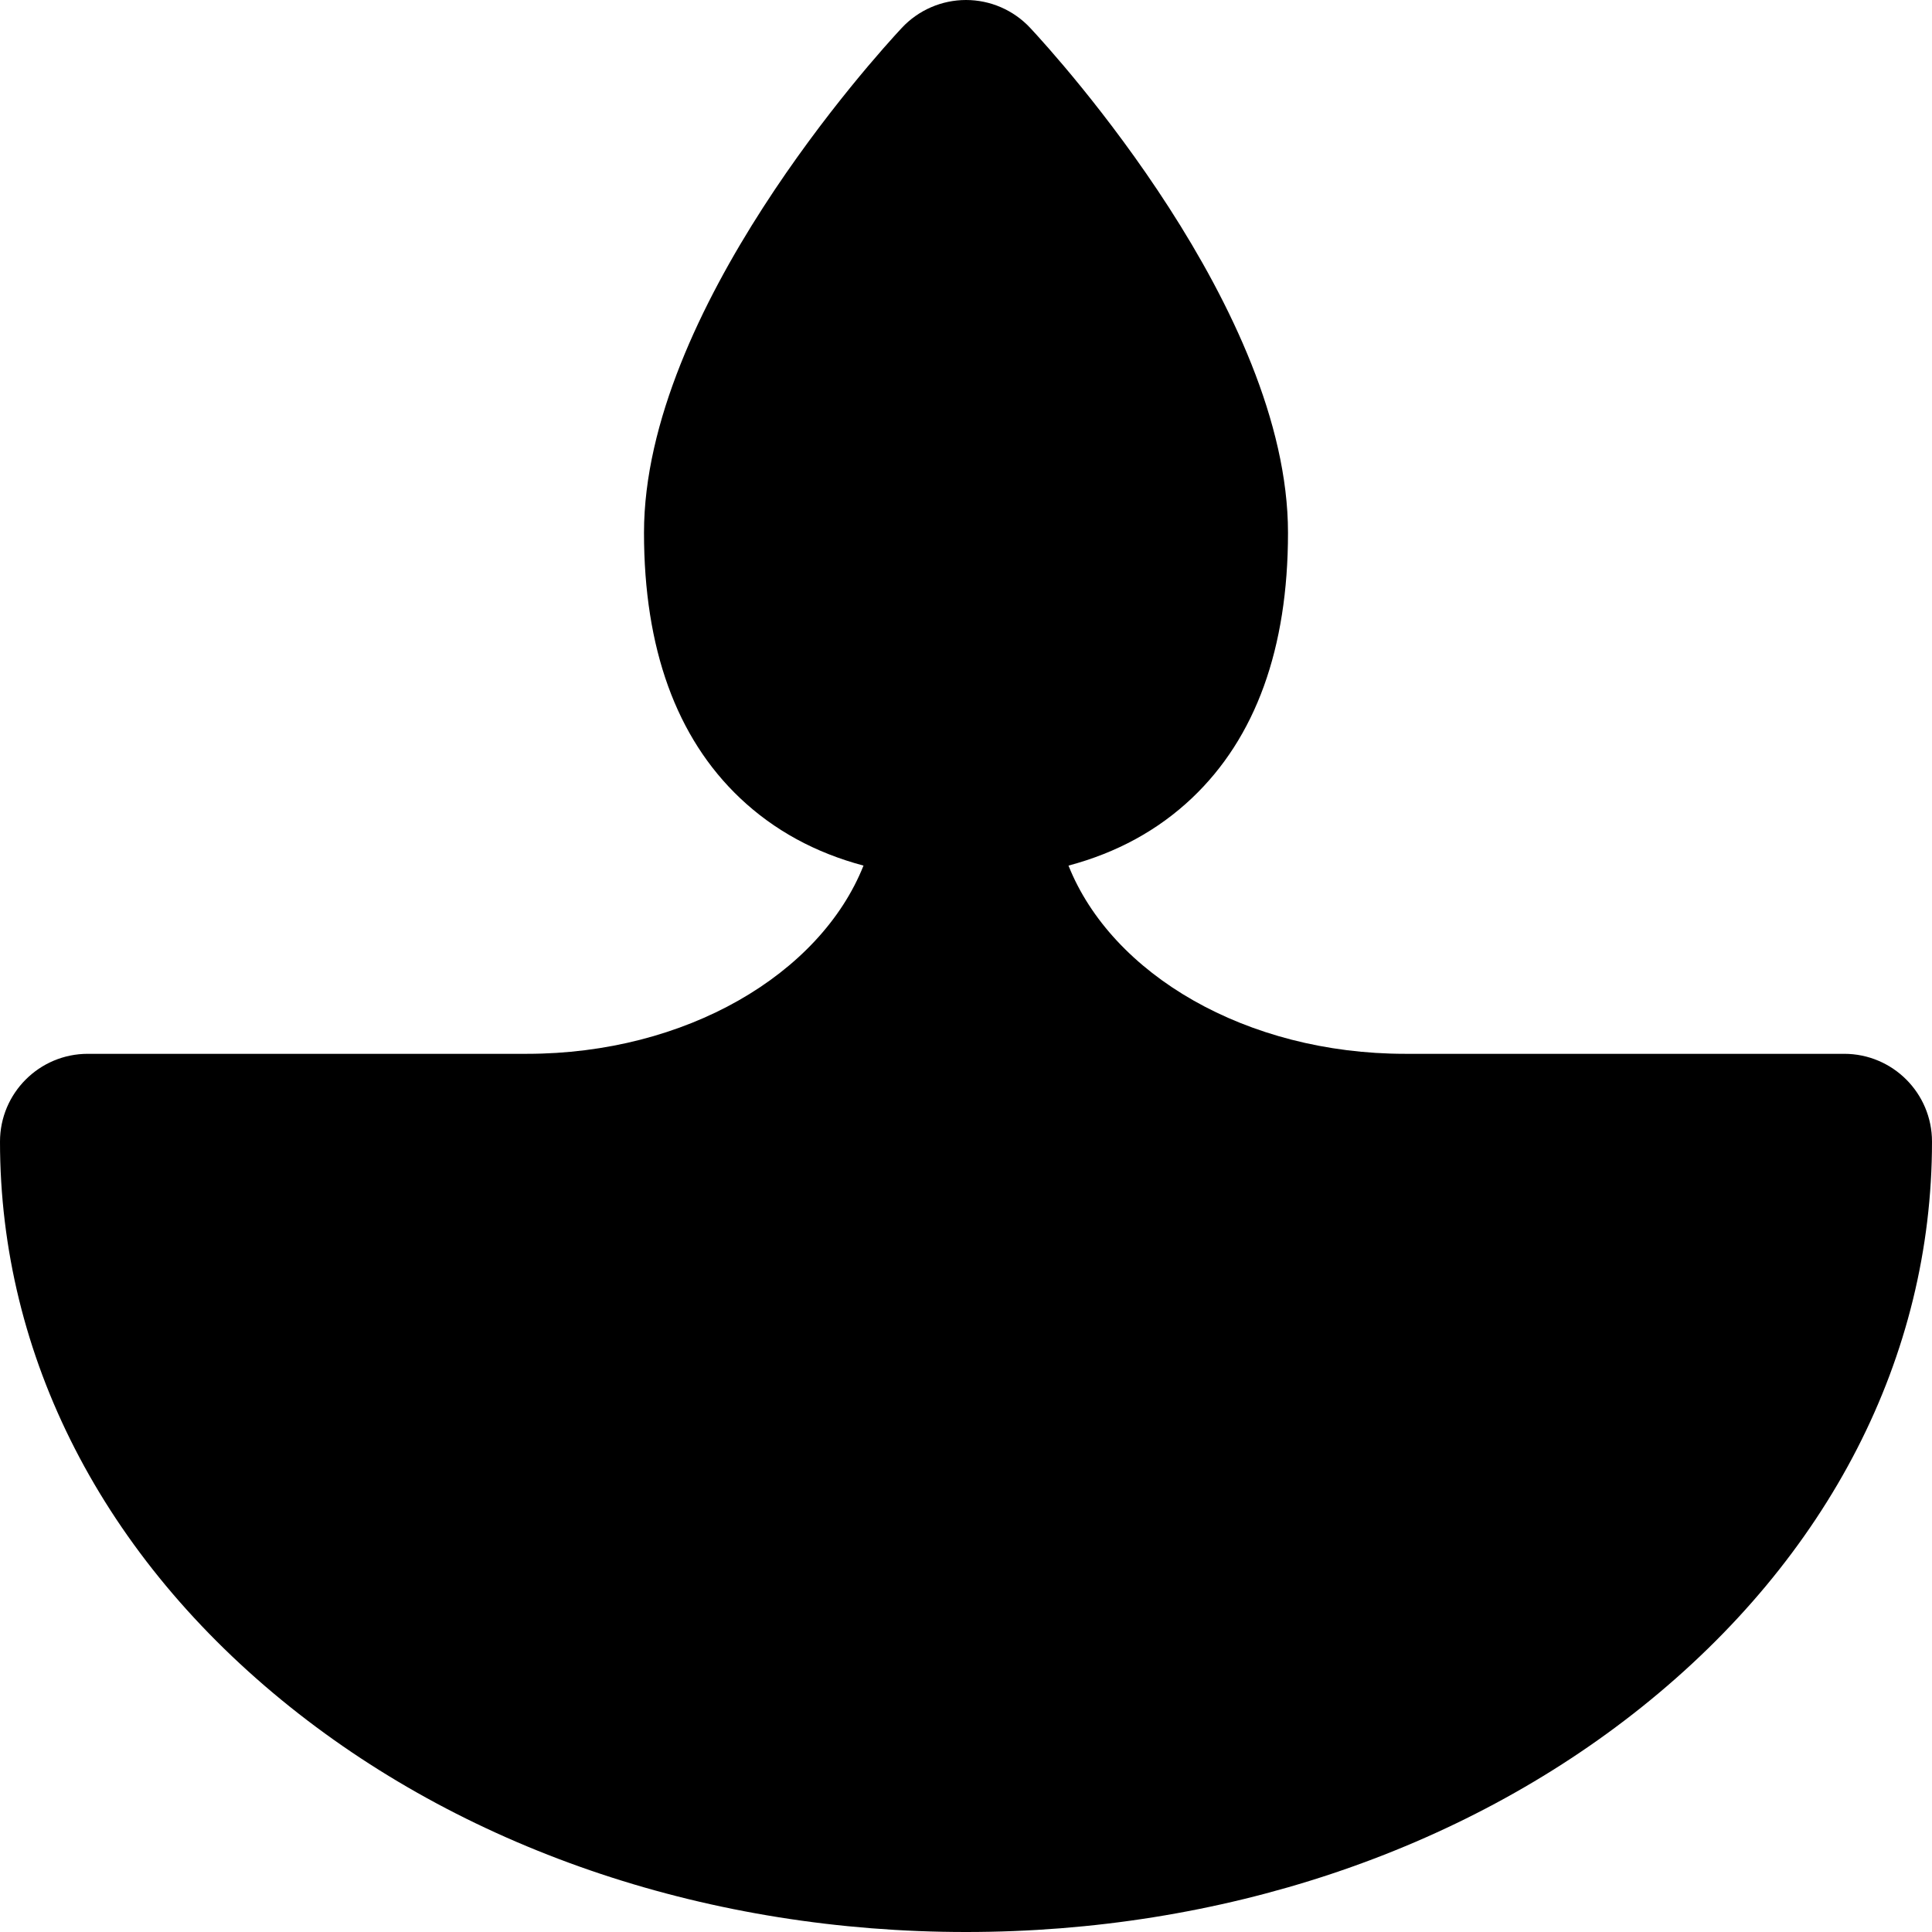
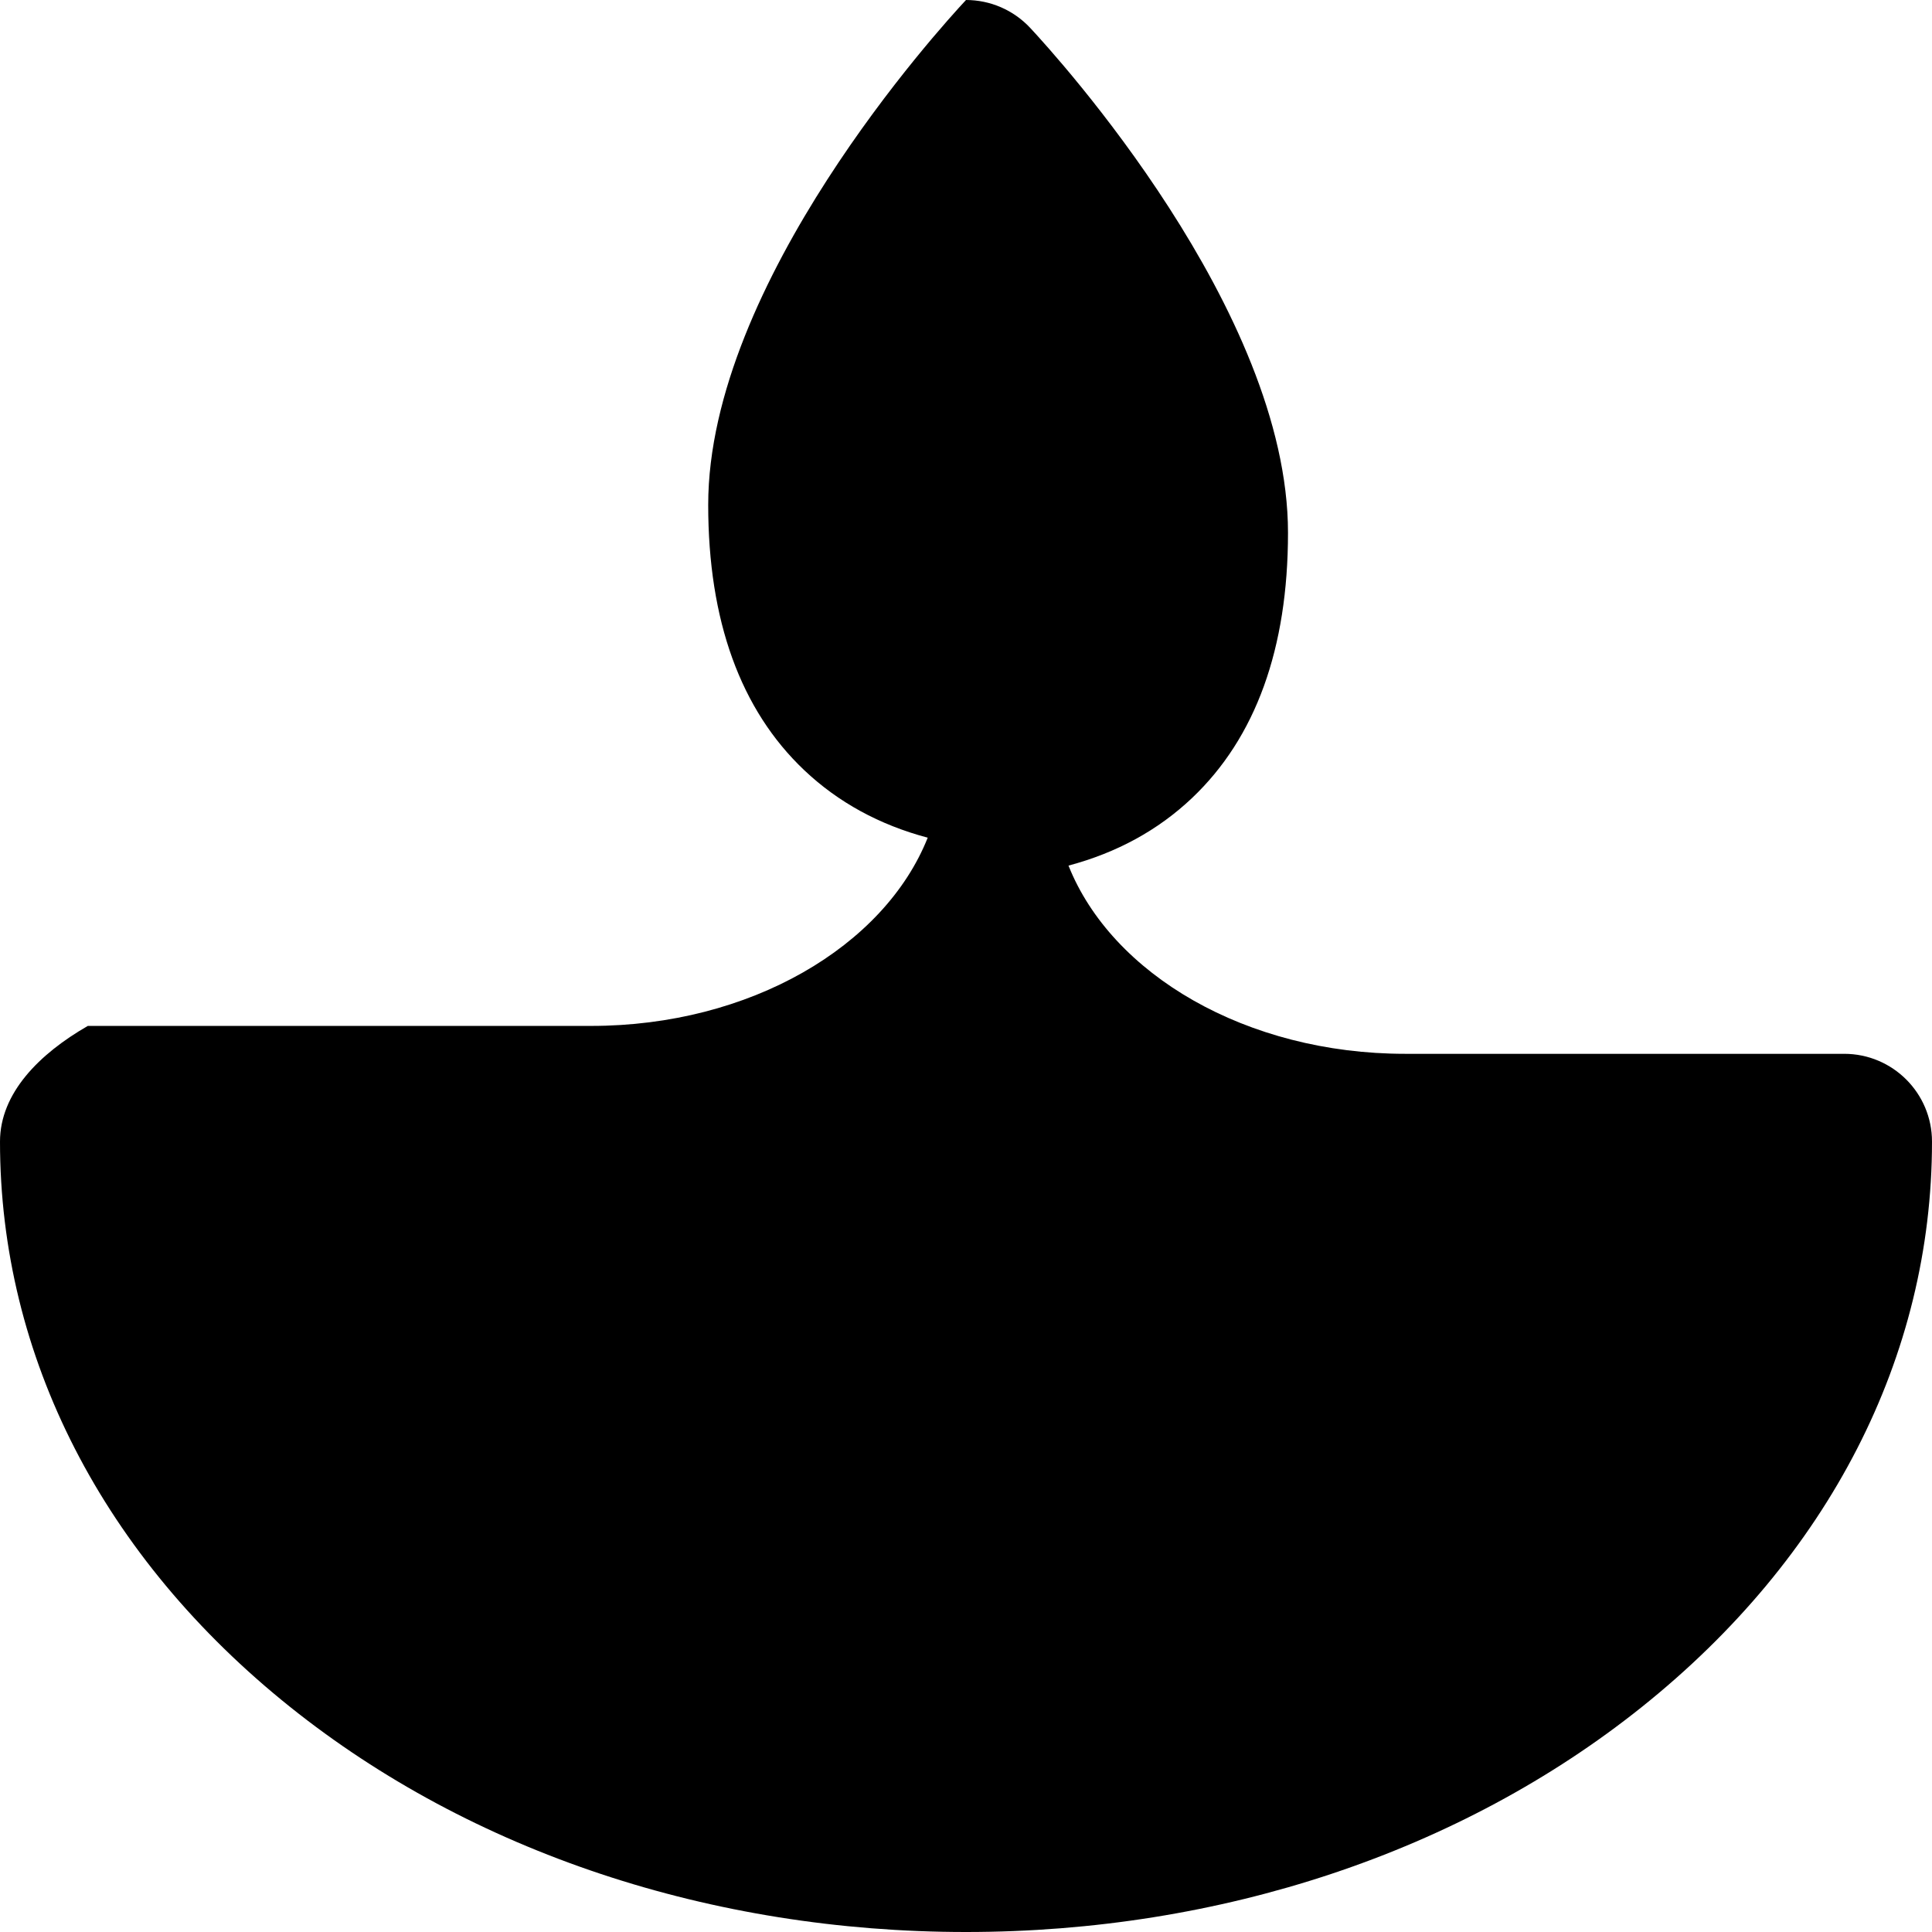
<svg xmlns="http://www.w3.org/2000/svg" fill="#000000" height="800px" width="800px" version="1.1" id="Layer_1" viewBox="0 0 512 512" xml:space="preserve">
  <g>
    <g>
-       <path d="M488.727,279.273H372.364c-42.094,0-77.732-21.07-89.203-49.88c12.761-3.393,23.72-9.362,32.729-17.897    c16.882-15.996,25.443-39.651,25.443-70.308c0-58.885-61.325-126.299-68.318-133.793C268.614,2.68,262.451,0,256,0    c-6.451,0-12.614,2.68-17.015,7.395c-6.993,7.494-68.318,74.909-68.318,133.793c0,30.658,8.561,54.312,25.443,70.307    c9.01,8.535,19.968,14.505,32.729,17.897c-11.47,28.812-47.109,49.881-89.203,49.881H23.273C10.42,279.273,0,289.691,0,302.545    C0,359.491,27.31,412.7,76.898,452.369C124.965,490.823,188.571,512,256,512s131.035-21.177,179.101-59.631    C484.69,412.7,512,359.491,512,302.545C512,289.691,501.58,279.273,488.727,279.273z" />
+       <path d="M488.727,279.273H372.364c-42.094,0-77.732-21.07-89.203-49.88c12.761-3.393,23.72-9.362,32.729-17.897    c16.882-15.996,25.443-39.651,25.443-70.308c0-58.885-61.325-126.299-68.318-133.793C268.614,2.68,262.451,0,256,0    c-6.993,7.494-68.318,74.909-68.318,133.793c0,30.658,8.561,54.312,25.443,70.307    c9.01,8.535,19.968,14.505,32.729,17.897c-11.47,28.812-47.109,49.881-89.203,49.881H23.273C10.42,279.273,0,289.691,0,302.545    C0,359.491,27.31,412.7,76.898,452.369C124.965,490.823,188.571,512,256,512s131.035-21.177,179.101-59.631    C484.69,412.7,512,359.491,512,302.545C512,289.691,501.58,279.273,488.727,279.273z" />
    </g>
  </g>
</svg>